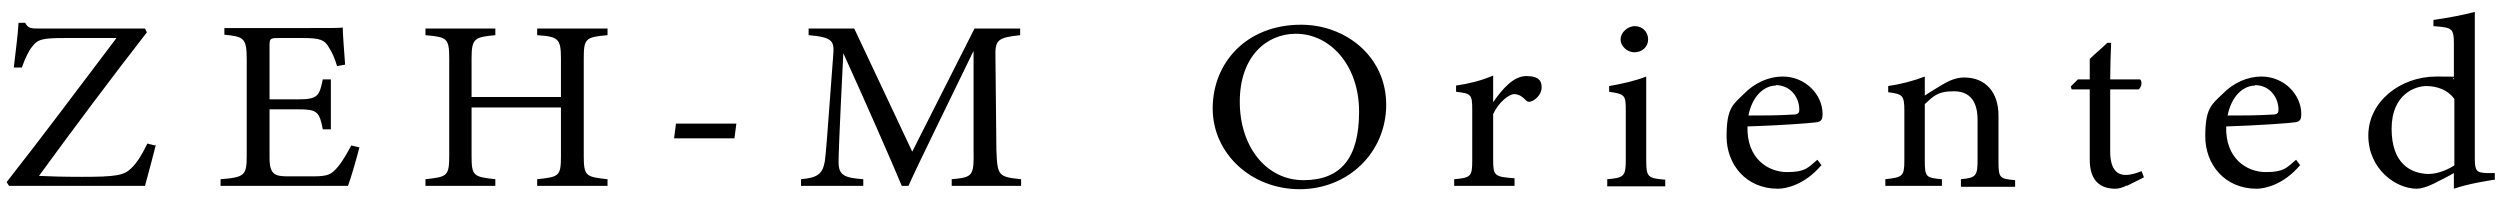
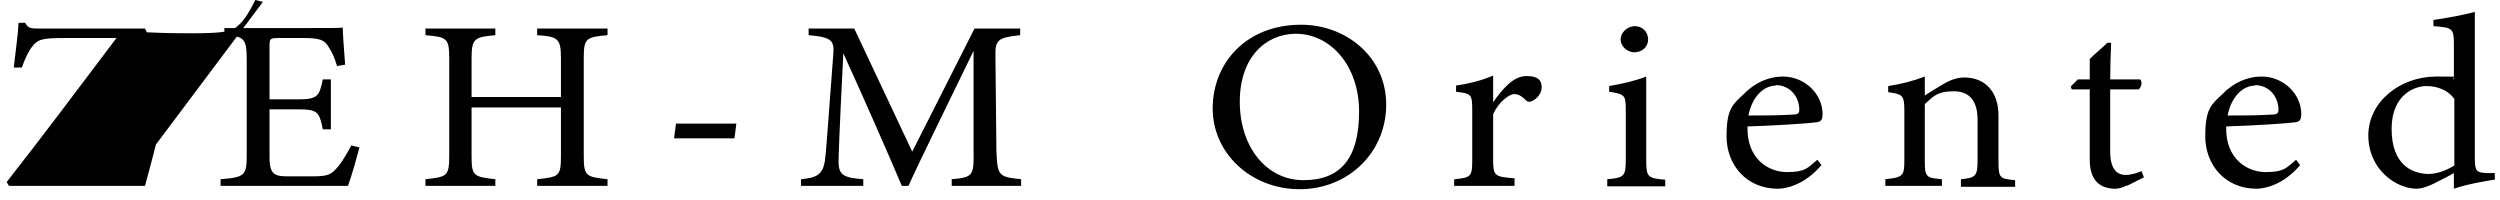
<svg xmlns="http://www.w3.org/2000/svg" viewBox="0 0 525.9 42">
-   <path d="M32.8 30.4c-.4 1.7-1.7 6.5-2.3 8.7H1.9l-.5-.8c7.7-9.8 15.3-20 23.1-30.3H13.6c-4.9 0-5.7.3-6.9 1.9-.6.7-1.4 2.3-2.1 4.3H2.9c.3-2.7.9-7.1 1-9.4h1.4C5.9 6 6.6 6 8.2 6h22.3l.4.8C23.2 16.7 15.8 26.6 8.2 37c1.7.1 5.3.2 9 .2 7.2 0 8.9-.3 10.4-1.8 1.2-1.1 2.4-3.1 3.4-5.2l1.6.4zm42.8.6c-.3 1.3-1.8 6.6-2.4 8.1H46.4v-1.4c5.1-.4 5.5-.8 5.5-5V12.5c0-4.5-.6-4.8-4.7-5.2V5.9h16.9c5.2 0 7.3 0 8-.1 0 1.3.3 5.1.5 7.8l-1.7.3c-.5-1.7-1-2.8-1.7-3.9-.9-1.7-2.1-2-5.5-2h-5.2c-1.7 0-1.8.2-1.8 1.6v11.3h6.1c4.1 0 4.4-.8 5.1-4.2h1.7v10.5h-1.7c-.7-3.7-1.2-4.2-5.1-4.2h-6.1v10.2c0 3.6 1.2 3.9 4 3.9h5.1c3.4 0 3.9-.5 5.1-1.8 1-1.1 2.2-3.2 3-4.7l1.7.4zm52.2-23.6c-4.6.4-5 .7-5 4.9v20.5c0 4.3.5 4.4 5 4.9v1.4H113v-1.4c4.6-.5 5-.6 5-4.9V22.6H99.2v10.2c0 4.2.4 4.4 5 4.9v1.4H89.5v-1.4c4.5-.5 5-.6 5-4.9V12.3c0-4.3-.5-4.5-5-4.9V6h14.7v1.4c-4.4.4-5 .7-5 4.9v8.1H118v-8.1c0-4.2-.6-4.6-5-4.9V6h14.8v1.4zm26.7 21.7h-12.7l.4-3.1h12.7l-.4 3.1zm45.7 10v-1.4c4.5-.4 4.7-.7 4.6-6.2V10.7c-4.5 9.3-11.7 23.9-13.7 28.4h-1.4c-1.9-4.6-8.1-18.7-12.3-27.9-.9 17.9-1 21.9-1 22.9 0 2.9 1.4 3.3 5.2 3.6v1.4h-13.1v-1.4c3.2-.3 4.5-.9 5-3.7.3-2.2.4-4.1 1.8-22.7.2-2.7-.3-3.5-5.2-3.9V6h9.6l12.2 25.9L205 6h9.6v1.4c-4.7.5-5.3 1-5.2 4.5l.2 19.6c.2 5.5.4 5.7 5.2 6.2v1.4h-14.7zm73.5-33.9c9.4 0 17.9 6.7 17.9 16.8s-8 17.8-18.2 17.8-18.3-7.5-18.3-17 7-17.6 18.6-17.6zm-1.1 1.9c-6.2 0-11.8 4.8-11.8 14.3s5.6 16.5 13.4 16.5 11.7-4.6 11.7-14.4-6.1-16.4-13.3-16.4zm46 32h-12.7v-1.4c3.5-.3 3.8-.6 3.8-3.9V23.2c0-3.4-.2-3.5-3.4-3.9V18c2.7-.4 5.2-1 7.8-2.1v5.6c1.9-2.7 4.2-5.5 7-5.5s3.2 1.2 3.2 2.4-.9 2.3-1.9 2.8c-.6.3-1 .3-1.4-.1-.8-.8-1.5-1.3-2.5-1.3s-3.2 1.6-4.4 4.2v9.6c0 3.4.3 3.6 4.5 3.9v1.4zm19.5 0v-1.4c3.5-.3 3.9-.6 3.9-4V23.2c0-3.2-.2-3.4-3.5-3.9v-1.2c2.9-.5 5.5-1.1 7.8-2v17.7c0 3.5.4 3.7 4 4v1.4h-12.2zm5.7-28.1c-1.5 0-2.9-1.3-2.9-2.7s1.4-2.8 3-2.8 2.8 1.2 2.8 2.8-1.3 2.7-2.9 2.7zm39.3 23.8c-3.5 4.1-7.4 4.9-9.1 4.9-6.7 0-10.8-5.1-10.8-11s1.3-6.7 3.6-8.9c2.3-2.4 5.3-3.7 8.2-3.7 4.8 0 8.4 3.8 8.4 7.9 0 1-.2 1.5-1.1 1.7-1.1.2-8.2.7-14.7.9-.2 6.8 4.4 9.6 8.3 9.6s4.4-.9 6.4-2.6l.9 1.2zM373.6 18c-2.5 0-5 2.2-5.8 6.3 3.1 0 6.2 0 9.4-.2 1 0 1.3-.3 1.3-1 0-2.7-1.9-5.2-5-5.2zm38.9 21.1v-1.4c3.2-.3 3.5-.7 3.5-4.1v-8.4c0-3.6-1.4-6-5-6s-4.4 1.2-6.1 2.7v11.9c0 3.5.3 3.6 3.6 3.9v1.4h-11.9v-1.4c3.6-.4 4-.6 4-3.9V23.3c0-3.3-.4-3.5-3.4-3.9v-1.3c2.7-.4 5.4-1.1 7.7-2v4c1.1-.7 2.3-1.5 3.7-2.3 1.5-.9 3-1.5 4.6-1.5 4.4 0 7.2 3 7.2 8V34c0 3.5.3 3.6 3.5 3.9v1.4h-11.4zm34.9-.1c-.9.5-1.8.7-2.4.7-3.5 0-5.4-2-5.4-6.1V18.8h-3.8l-.2-.6 1.5-1.5h2.5v-4.3c1-1 2.6-2.3 3.7-3.4h.8c-.1 2.2-.2 5.2-.2 7.7h6.3c.5.5.3 1.6-.3 2.1h-6v13.1c0 4.1 1.8 4.9 3.2 4.9s2.6-.5 3.4-.8l.5 1.3-3.6 1.8zm36.4-4.2c-3.5 4.1-7.4 4.9-9.1 4.9-6.7 0-10.8-5.1-10.8-11s1.3-6.7 3.6-8.9c2.3-2.4 5.3-3.7 8.2-3.7 4.8 0 8.4 3.8 8.4 7.9 0 1-.2 1.5-1.1 1.7-1.1.2-8.2.7-14.7.9-.2 6.8 4.4 9.6 8.3 9.6s4.4-.9 6.4-2.6l.9 1.2zM474.4 18c-2.5 0-5 2.2-5.8 6.3 3.1 0 6.2 0 9.4-.2 1 0 1.3-.3 1.3-1 0-2.7-1.9-5.2-5-5.2zm50.3 19.8c-1.2.2-5.3.8-8.5 1.9v-3.3c-1 .6-2.4 1.3-3.4 1.8-2.2 1.2-3.7 1.5-4.4 1.5-4.4 0-10.2-4.1-10.2-11.2s6.7-12.4 14.3-12.4 2.6.1 3.7.6V9.2c0-3.3-.4-3.4-4.3-3.7V4.2c2.8-.4 6.6-1.1 8.7-1.7v30.8c0 2.7.4 3 2.4 3.1h1.8v1.5zm-8.5-17.1c-1.3-1.8-3.6-2.6-5.8-2.6s-7.3 1.6-7.3 9 4.1 9.4 7.7 9.5c2 0 4.1-.9 5.5-1.8v-14z" />
+   <path d="M32.8 30.4c-.4 1.7-1.7 6.5-2.3 8.7H1.9l-.5-.8c7.7-9.8 15.3-20 23.1-30.3H13.6c-4.9 0-5.7.3-6.9 1.9-.6.7-1.4 2.3-2.1 4.3H2.9c.3-2.7.9-7.1 1-9.4h1.4C5.9 6 6.6 6 8.2 6h22.3l.4.8c1.7.1 5.3.2 9 .2 7.2 0 8.9-.3 10.4-1.8 1.2-1.1 2.4-3.1 3.4-5.2l1.6.4zm42.8.6c-.3 1.3-1.8 6.6-2.4 8.1H46.4v-1.4c5.1-.4 5.5-.8 5.5-5V12.5c0-4.5-.6-4.8-4.7-5.2V5.9h16.9c5.2 0 7.3 0 8-.1 0 1.3.3 5.1.5 7.8l-1.7.3c-.5-1.7-1-2.8-1.7-3.9-.9-1.7-2.1-2-5.5-2h-5.2c-1.7 0-1.8.2-1.8 1.6v11.3h6.1c4.1 0 4.4-.8 5.1-4.2h1.7v10.5h-1.7c-.7-3.7-1.2-4.2-5.1-4.2h-6.1v10.2c0 3.6 1.2 3.9 4 3.9h5.1c3.4 0 3.9-.5 5.1-1.8 1-1.1 2.2-3.2 3-4.7l1.7.4zm52.2-23.6c-4.6.4-5 .7-5 4.9v20.5c0 4.3.5 4.4 5 4.9v1.4H113v-1.4c4.6-.5 5-.6 5-4.9V22.6H99.2v10.2c0 4.2.4 4.4 5 4.9v1.4H89.5v-1.4c4.5-.5 5-.6 5-4.9V12.3c0-4.3-.5-4.5-5-4.9V6h14.7v1.4c-4.4.4-5 .7-5 4.9v8.1H118v-8.1c0-4.2-.6-4.6-5-4.9V6h14.8v1.4zm26.7 21.7h-12.7l.4-3.1h12.7l-.4 3.1zm45.7 10v-1.4c4.5-.4 4.7-.7 4.6-6.2V10.7c-4.5 9.3-11.7 23.9-13.7 28.4h-1.4c-1.9-4.6-8.1-18.7-12.3-27.9-.9 17.9-1 21.9-1 22.9 0 2.9 1.4 3.3 5.2 3.6v1.4h-13.1v-1.4c3.2-.3 4.5-.9 5-3.7.3-2.2.4-4.1 1.8-22.7.2-2.7-.3-3.5-5.2-3.9V6h9.6l12.2 25.9L205 6h9.6v1.4c-4.7.5-5.3 1-5.2 4.5l.2 19.6c.2 5.5.4 5.7 5.2 6.2v1.4h-14.7zm73.5-33.9c9.4 0 17.9 6.7 17.9 16.8s-8 17.8-18.2 17.8-18.3-7.5-18.3-17 7-17.6 18.6-17.6zm-1.1 1.9c-6.2 0-11.8 4.8-11.8 14.3s5.6 16.5 13.4 16.5 11.7-4.6 11.7-14.4-6.1-16.4-13.3-16.4zm46 32h-12.7v-1.4c3.5-.3 3.8-.6 3.8-3.9V23.2c0-3.4-.2-3.5-3.4-3.9V18c2.7-.4 5.2-1 7.8-2.1v5.6c1.9-2.7 4.2-5.5 7-5.5s3.2 1.2 3.2 2.4-.9 2.3-1.9 2.8c-.6.3-1 .3-1.4-.1-.8-.8-1.5-1.3-2.5-1.3s-3.2 1.6-4.4 4.2v9.6c0 3.4.3 3.6 4.5 3.9v1.4zm19.5 0v-1.4c3.5-.3 3.9-.6 3.9-4V23.2c0-3.2-.2-3.4-3.5-3.9v-1.2c2.9-.5 5.5-1.1 7.8-2v17.7c0 3.5.4 3.7 4 4v1.4h-12.2zm5.7-28.1c-1.5 0-2.9-1.3-2.9-2.7s1.4-2.8 3-2.8 2.8 1.2 2.8 2.8-1.3 2.7-2.9 2.7zm39.3 23.8c-3.5 4.1-7.4 4.9-9.1 4.9-6.7 0-10.8-5.1-10.8-11s1.3-6.7 3.6-8.9c2.3-2.4 5.3-3.7 8.2-3.7 4.8 0 8.4 3.8 8.4 7.9 0 1-.2 1.5-1.1 1.7-1.1.2-8.2.7-14.7.9-.2 6.8 4.4 9.6 8.3 9.6s4.4-.9 6.4-2.6l.9 1.2zM373.6 18c-2.5 0-5 2.2-5.8 6.3 3.1 0 6.2 0 9.4-.2 1 0 1.3-.3 1.3-1 0-2.7-1.9-5.2-5-5.2zm38.9 21.1v-1.4c3.2-.3 3.5-.7 3.5-4.1v-8.4c0-3.6-1.4-6-5-6s-4.4 1.2-6.1 2.7v11.9c0 3.5.3 3.6 3.6 3.9v1.4h-11.9v-1.4c3.6-.4 4-.6 4-3.9V23.3c0-3.3-.4-3.5-3.4-3.9v-1.3c2.7-.4 5.4-1.1 7.7-2v4c1.1-.7 2.3-1.5 3.7-2.3 1.5-.9 3-1.5 4.6-1.5 4.4 0 7.2 3 7.2 8V34c0 3.5.3 3.6 3.5 3.9v1.4h-11.4zm34.9-.1c-.9.5-1.8.7-2.4.7-3.5 0-5.4-2-5.4-6.1V18.8h-3.8l-.2-.6 1.5-1.5h2.5v-4.3c1-1 2.6-2.3 3.7-3.4h.8c-.1 2.2-.2 5.2-.2 7.7h6.3c.5.5.3 1.6-.3 2.1h-6v13.1c0 4.1 1.8 4.9 3.2 4.9s2.6-.5 3.4-.8l.5 1.3-3.6 1.8zm36.4-4.2c-3.5 4.1-7.4 4.9-9.1 4.9-6.7 0-10.8-5.1-10.8-11s1.3-6.7 3.6-8.9c2.3-2.4 5.3-3.7 8.2-3.7 4.8 0 8.4 3.8 8.4 7.9 0 1-.2 1.5-1.1 1.7-1.1.2-8.2.7-14.7.9-.2 6.8 4.4 9.6 8.3 9.6s4.4-.9 6.4-2.6l.9 1.2zM474.4 18c-2.5 0-5 2.2-5.8 6.3 3.1 0 6.2 0 9.4-.2 1 0 1.3-.3 1.3-1 0-2.7-1.9-5.2-5-5.2zm50.3 19.8c-1.2.2-5.3.8-8.5 1.9v-3.3c-1 .6-2.4 1.3-3.4 1.8-2.2 1.2-3.7 1.5-4.4 1.5-4.4 0-10.2-4.1-10.2-11.2s6.7-12.4 14.3-12.4 2.6.1 3.7.6V9.2c0-3.3-.4-3.4-4.3-3.7V4.2c2.8-.4 6.6-1.1 8.7-1.7v30.8c0 2.7.4 3 2.4 3.1h1.8v1.5zm-8.5-17.1c-1.3-1.8-3.6-2.6-5.8-2.6s-7.3 1.6-7.3 9 4.1 9.4 7.7 9.5c2 0 4.1-.9 5.5-1.8v-14z" />
</svg>